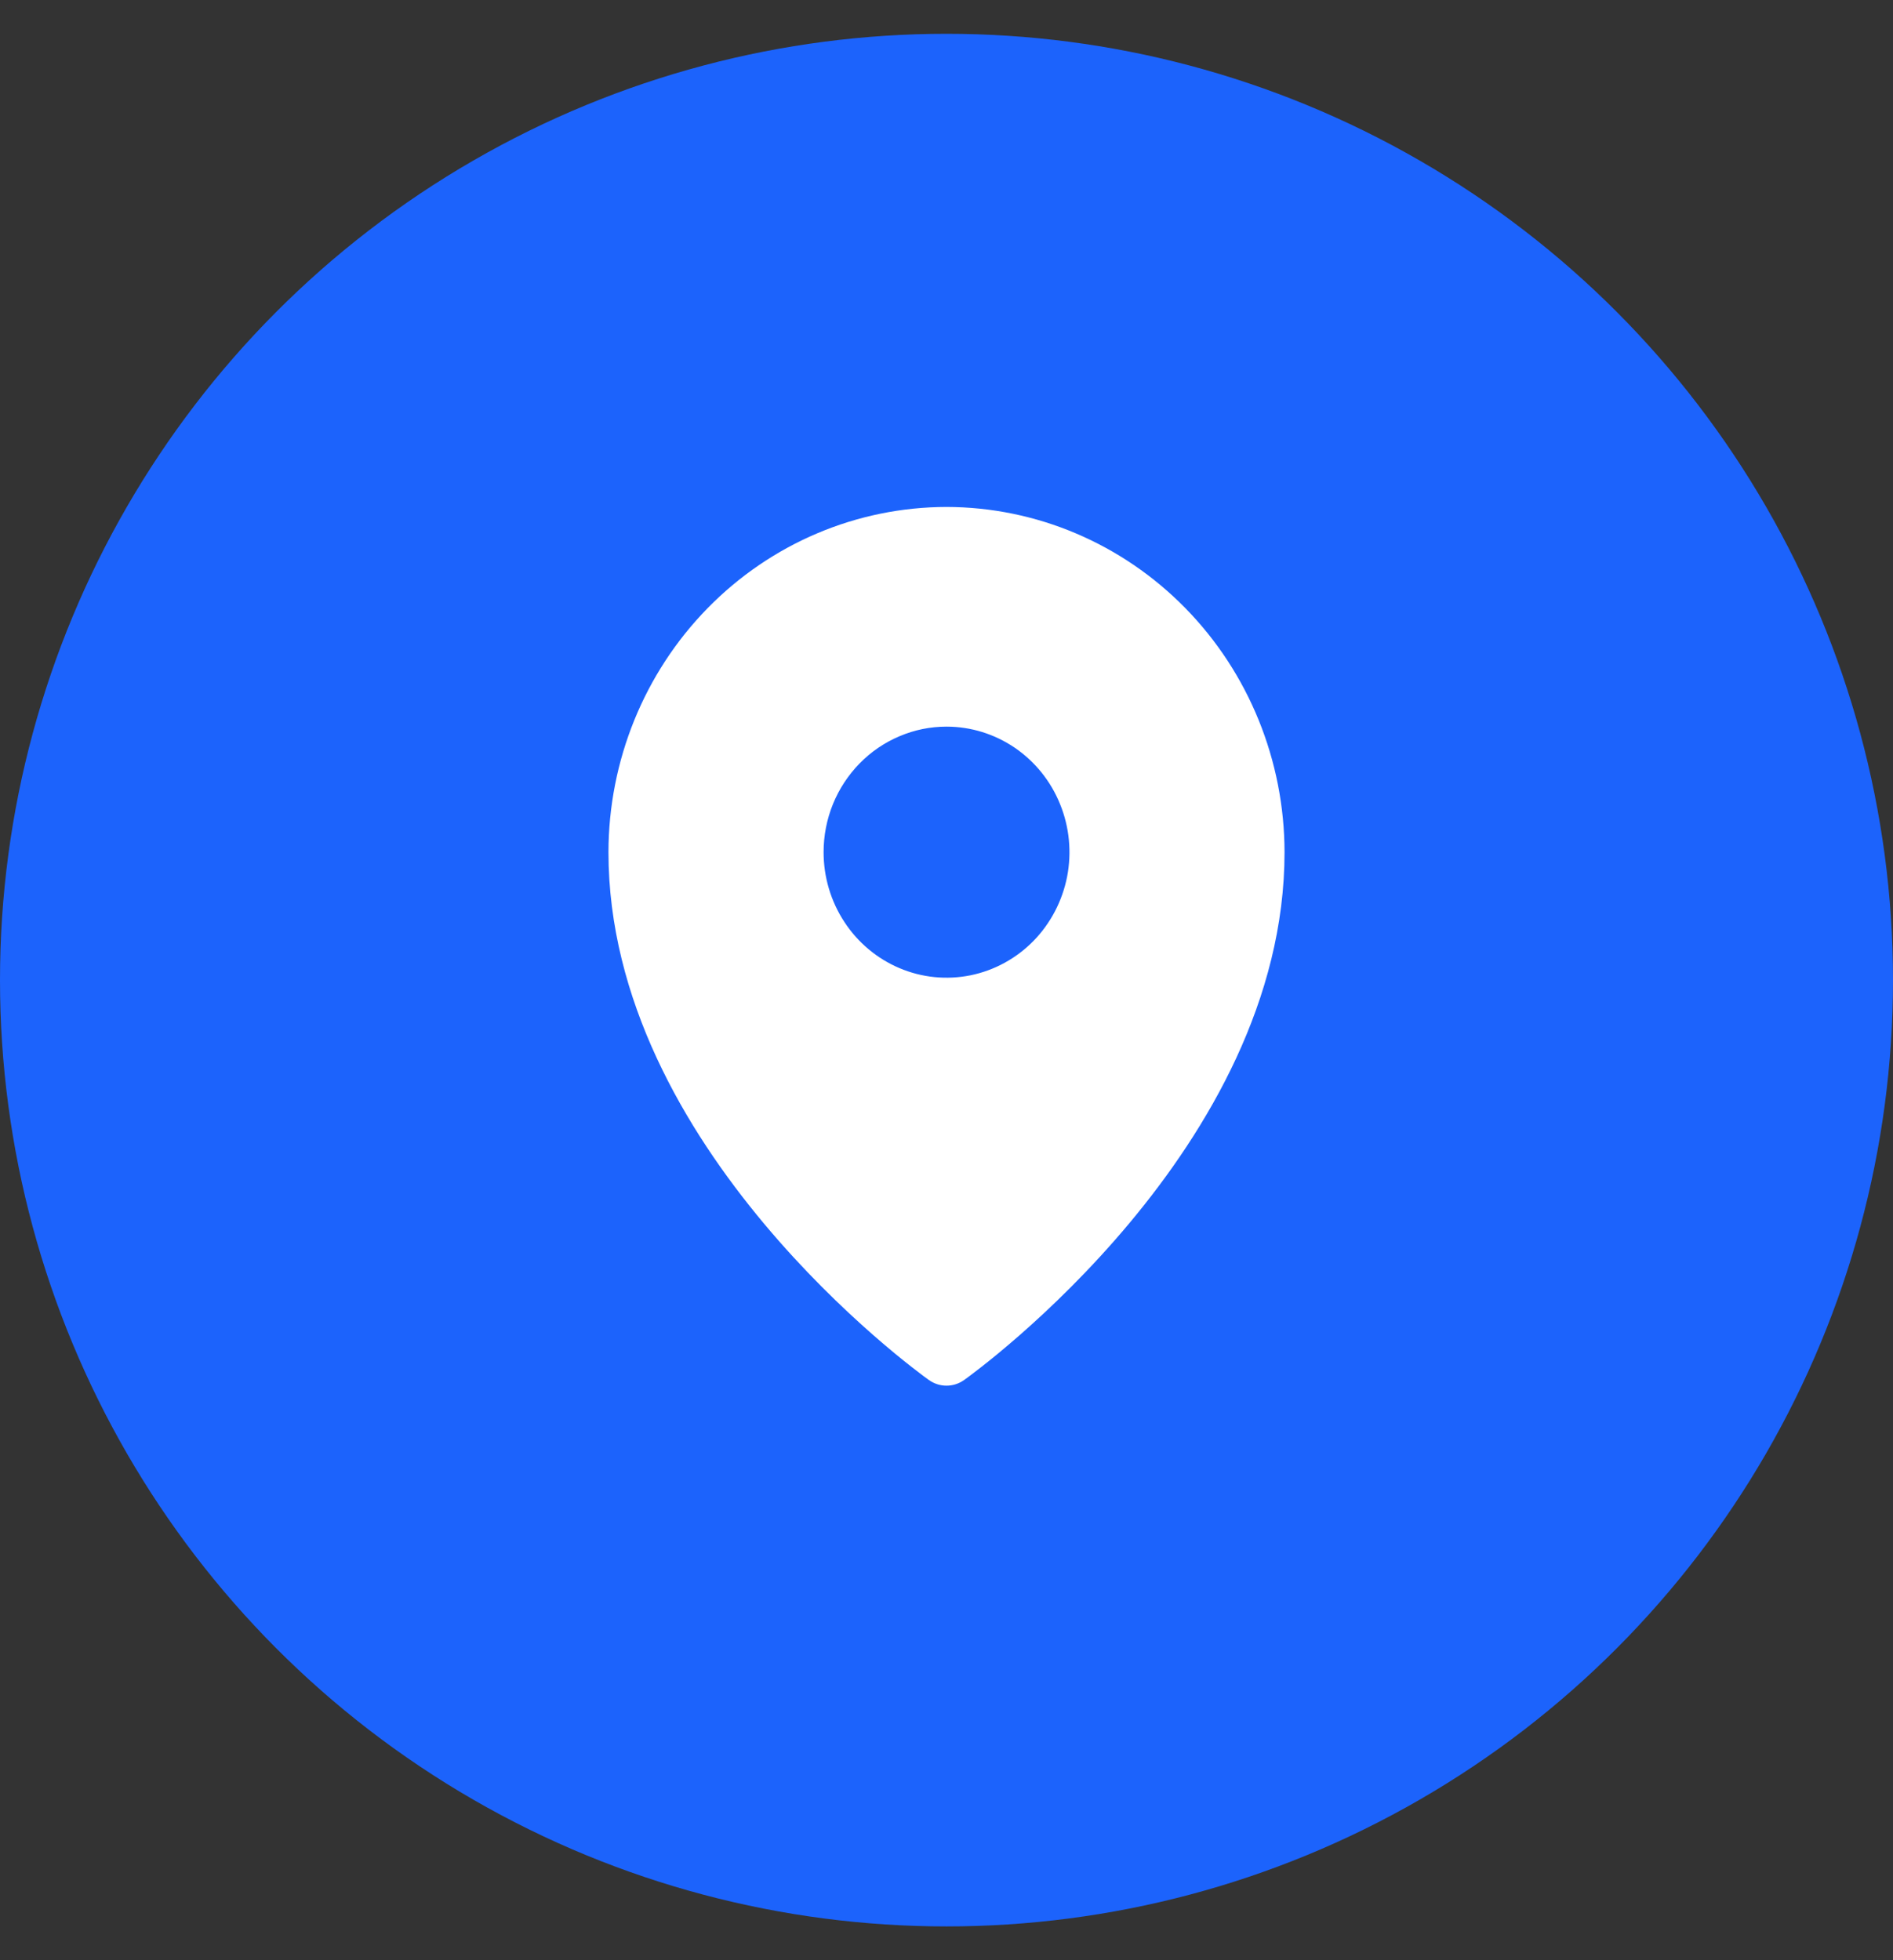
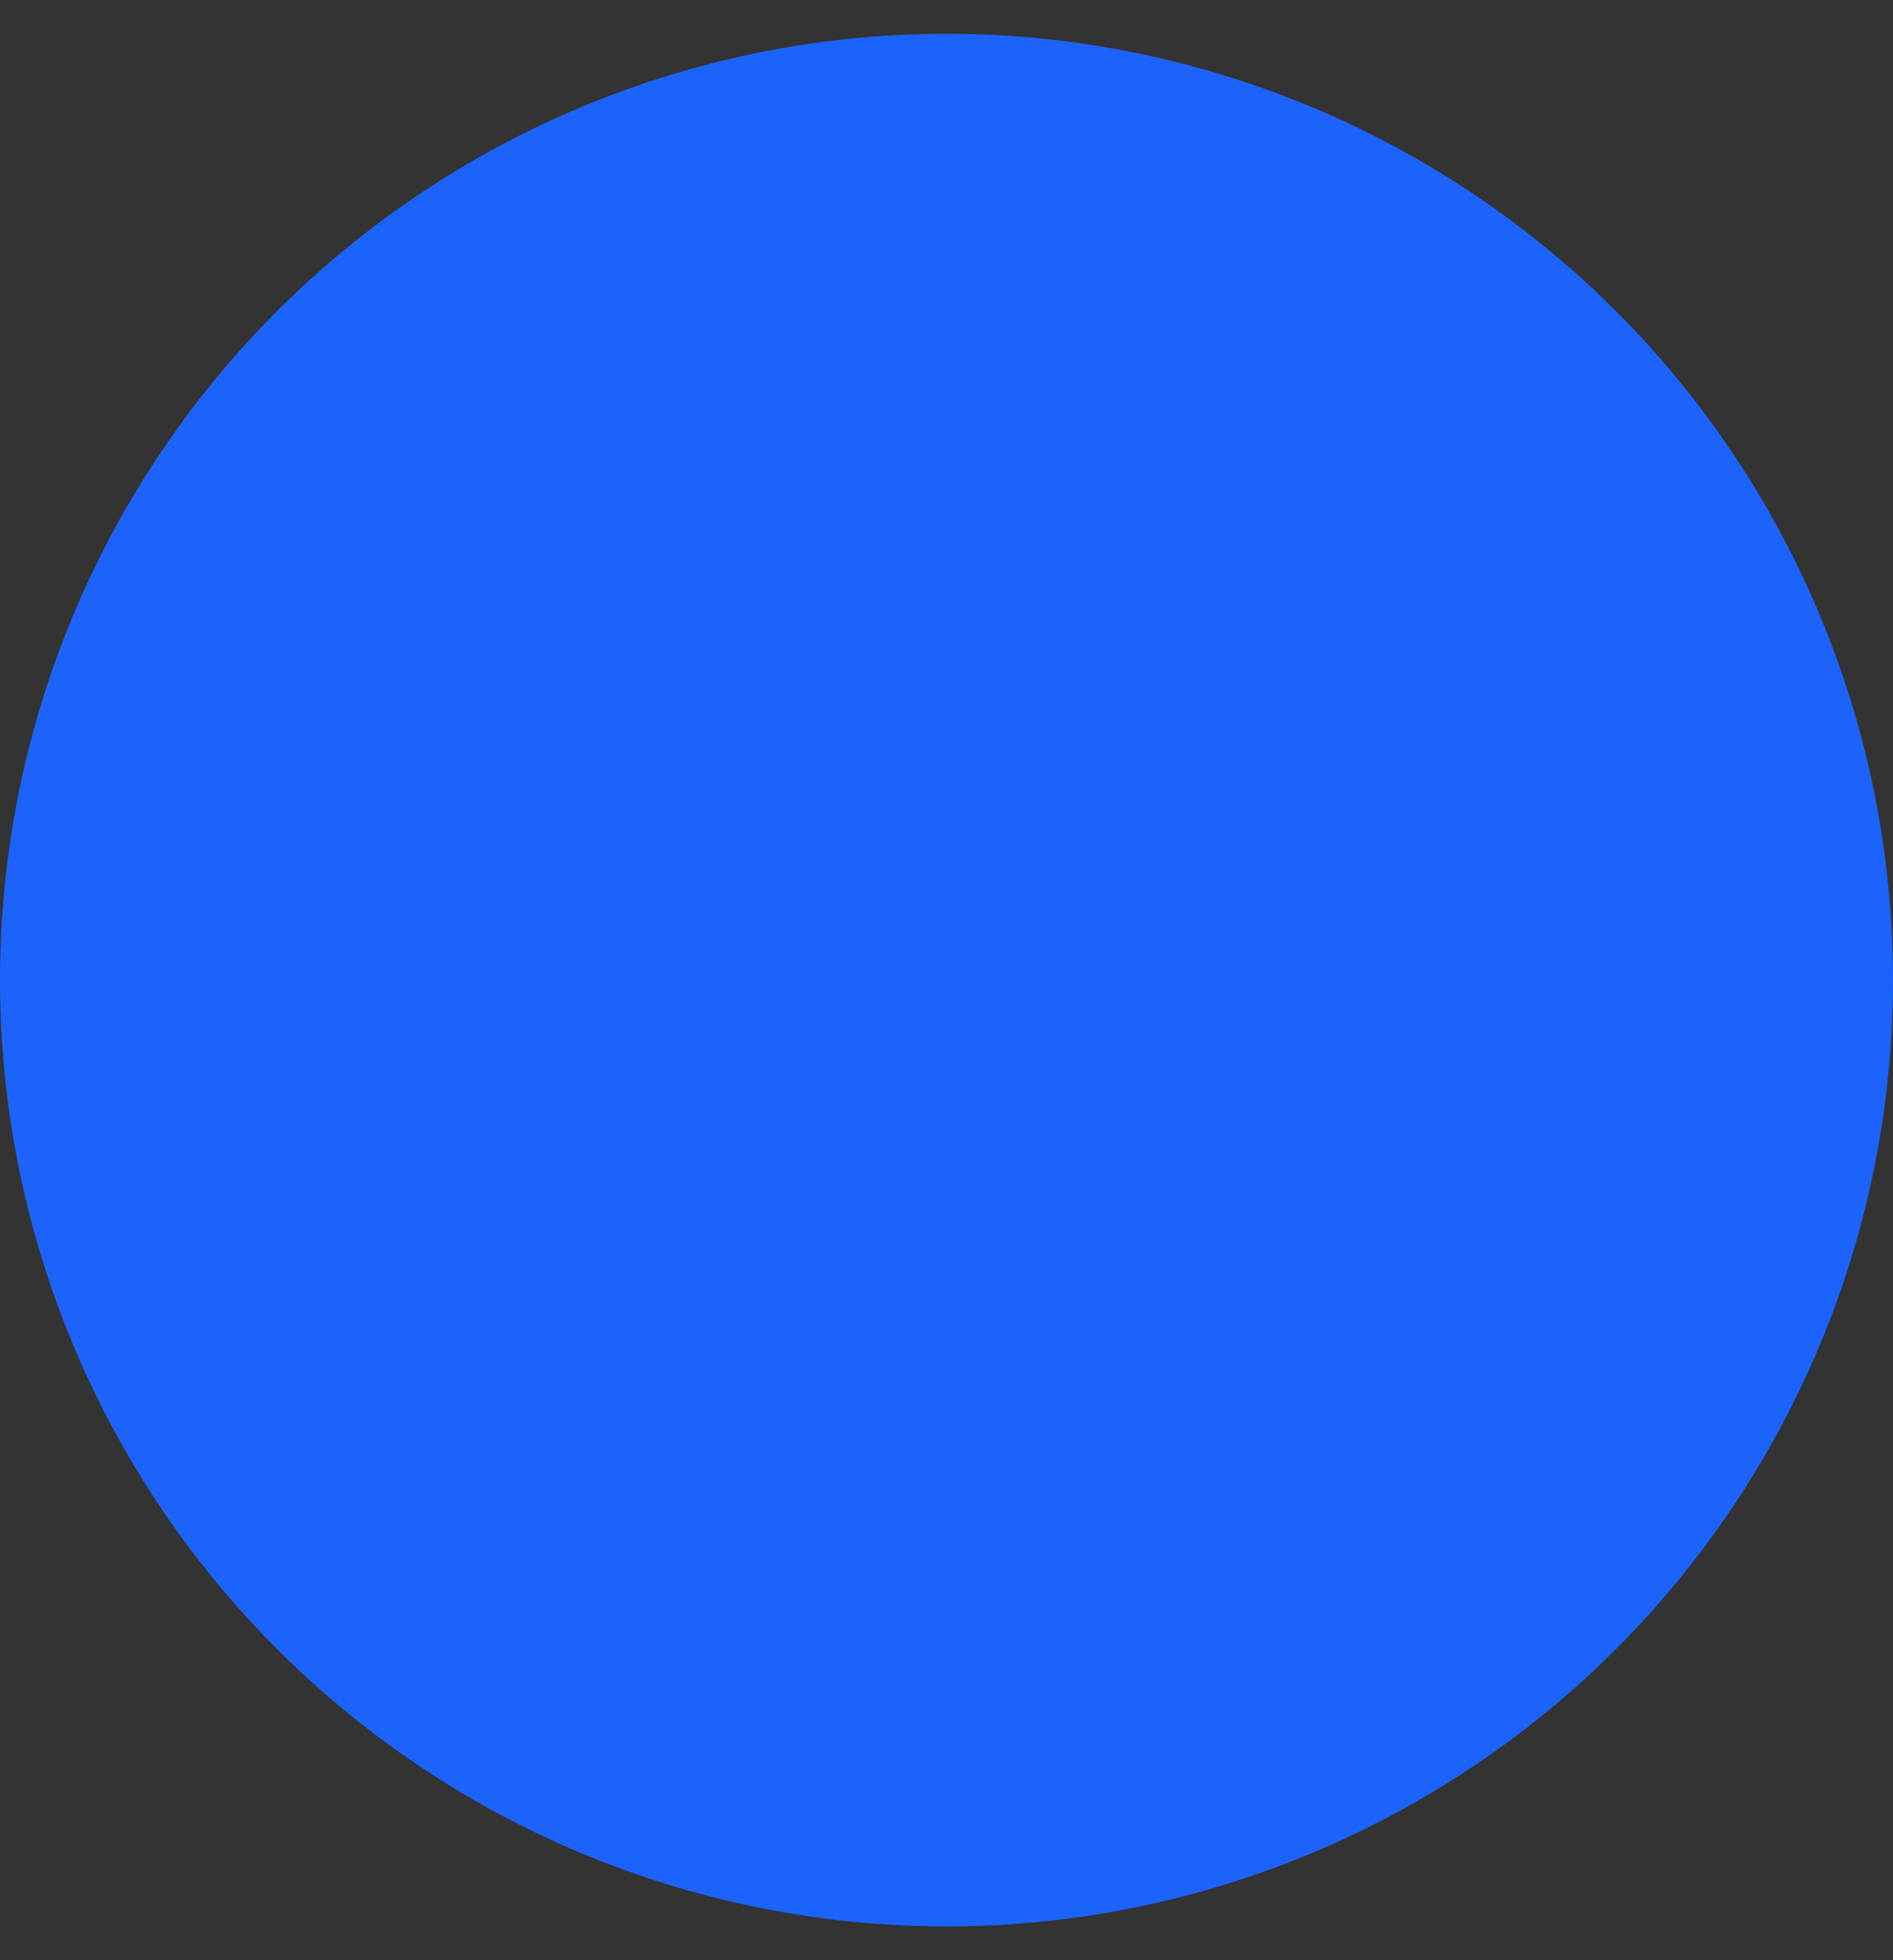
<svg xmlns="http://www.w3.org/2000/svg" width="28" height="29" viewBox="0 0 28 29" fill="none">
  <rect x="0" y="0" width="28" height="29" fill="#333333" stroke="none" />
  <circle cx="14" cy="14.5" r="14" fill="#1C63FC" />
-   <path d="M14 7.5C12.674 7.502 11.403 8.04 10.466 8.998C9.529 9.955 9.002 11.253 9 12.607C9 16.977 13.546 20.278 13.739 20.416C13.816 20.471 13.907 20.5 14 20.5C14.093 20.5 14.184 20.471 14.261 20.416C14.454 20.278 19 16.977 19 12.607C18.998 11.253 18.471 9.955 17.534 8.998C16.596 8.04 15.326 7.502 14 7.5ZM14 10.75C14.36 10.75 14.711 10.859 15.011 11.063C15.309 11.267 15.543 11.557 15.68 11.897C15.818 12.236 15.854 12.609 15.784 12.97C15.713 13.33 15.54 13.661 15.286 13.921C15.032 14.18 14.708 14.357 14.355 14.429C14.002 14.5 13.637 14.464 13.305 14.323C12.972 14.182 12.688 13.944 12.489 13.639C12.289 13.334 12.182 12.975 12.182 12.607C12.182 12.363 12.229 12.122 12.32 11.897C12.412 11.671 12.546 11.467 12.715 11.294C12.883 11.122 13.084 10.985 13.305 10.892C13.525 10.798 13.762 10.75 14 10.75Z" fill="white" />
</svg>